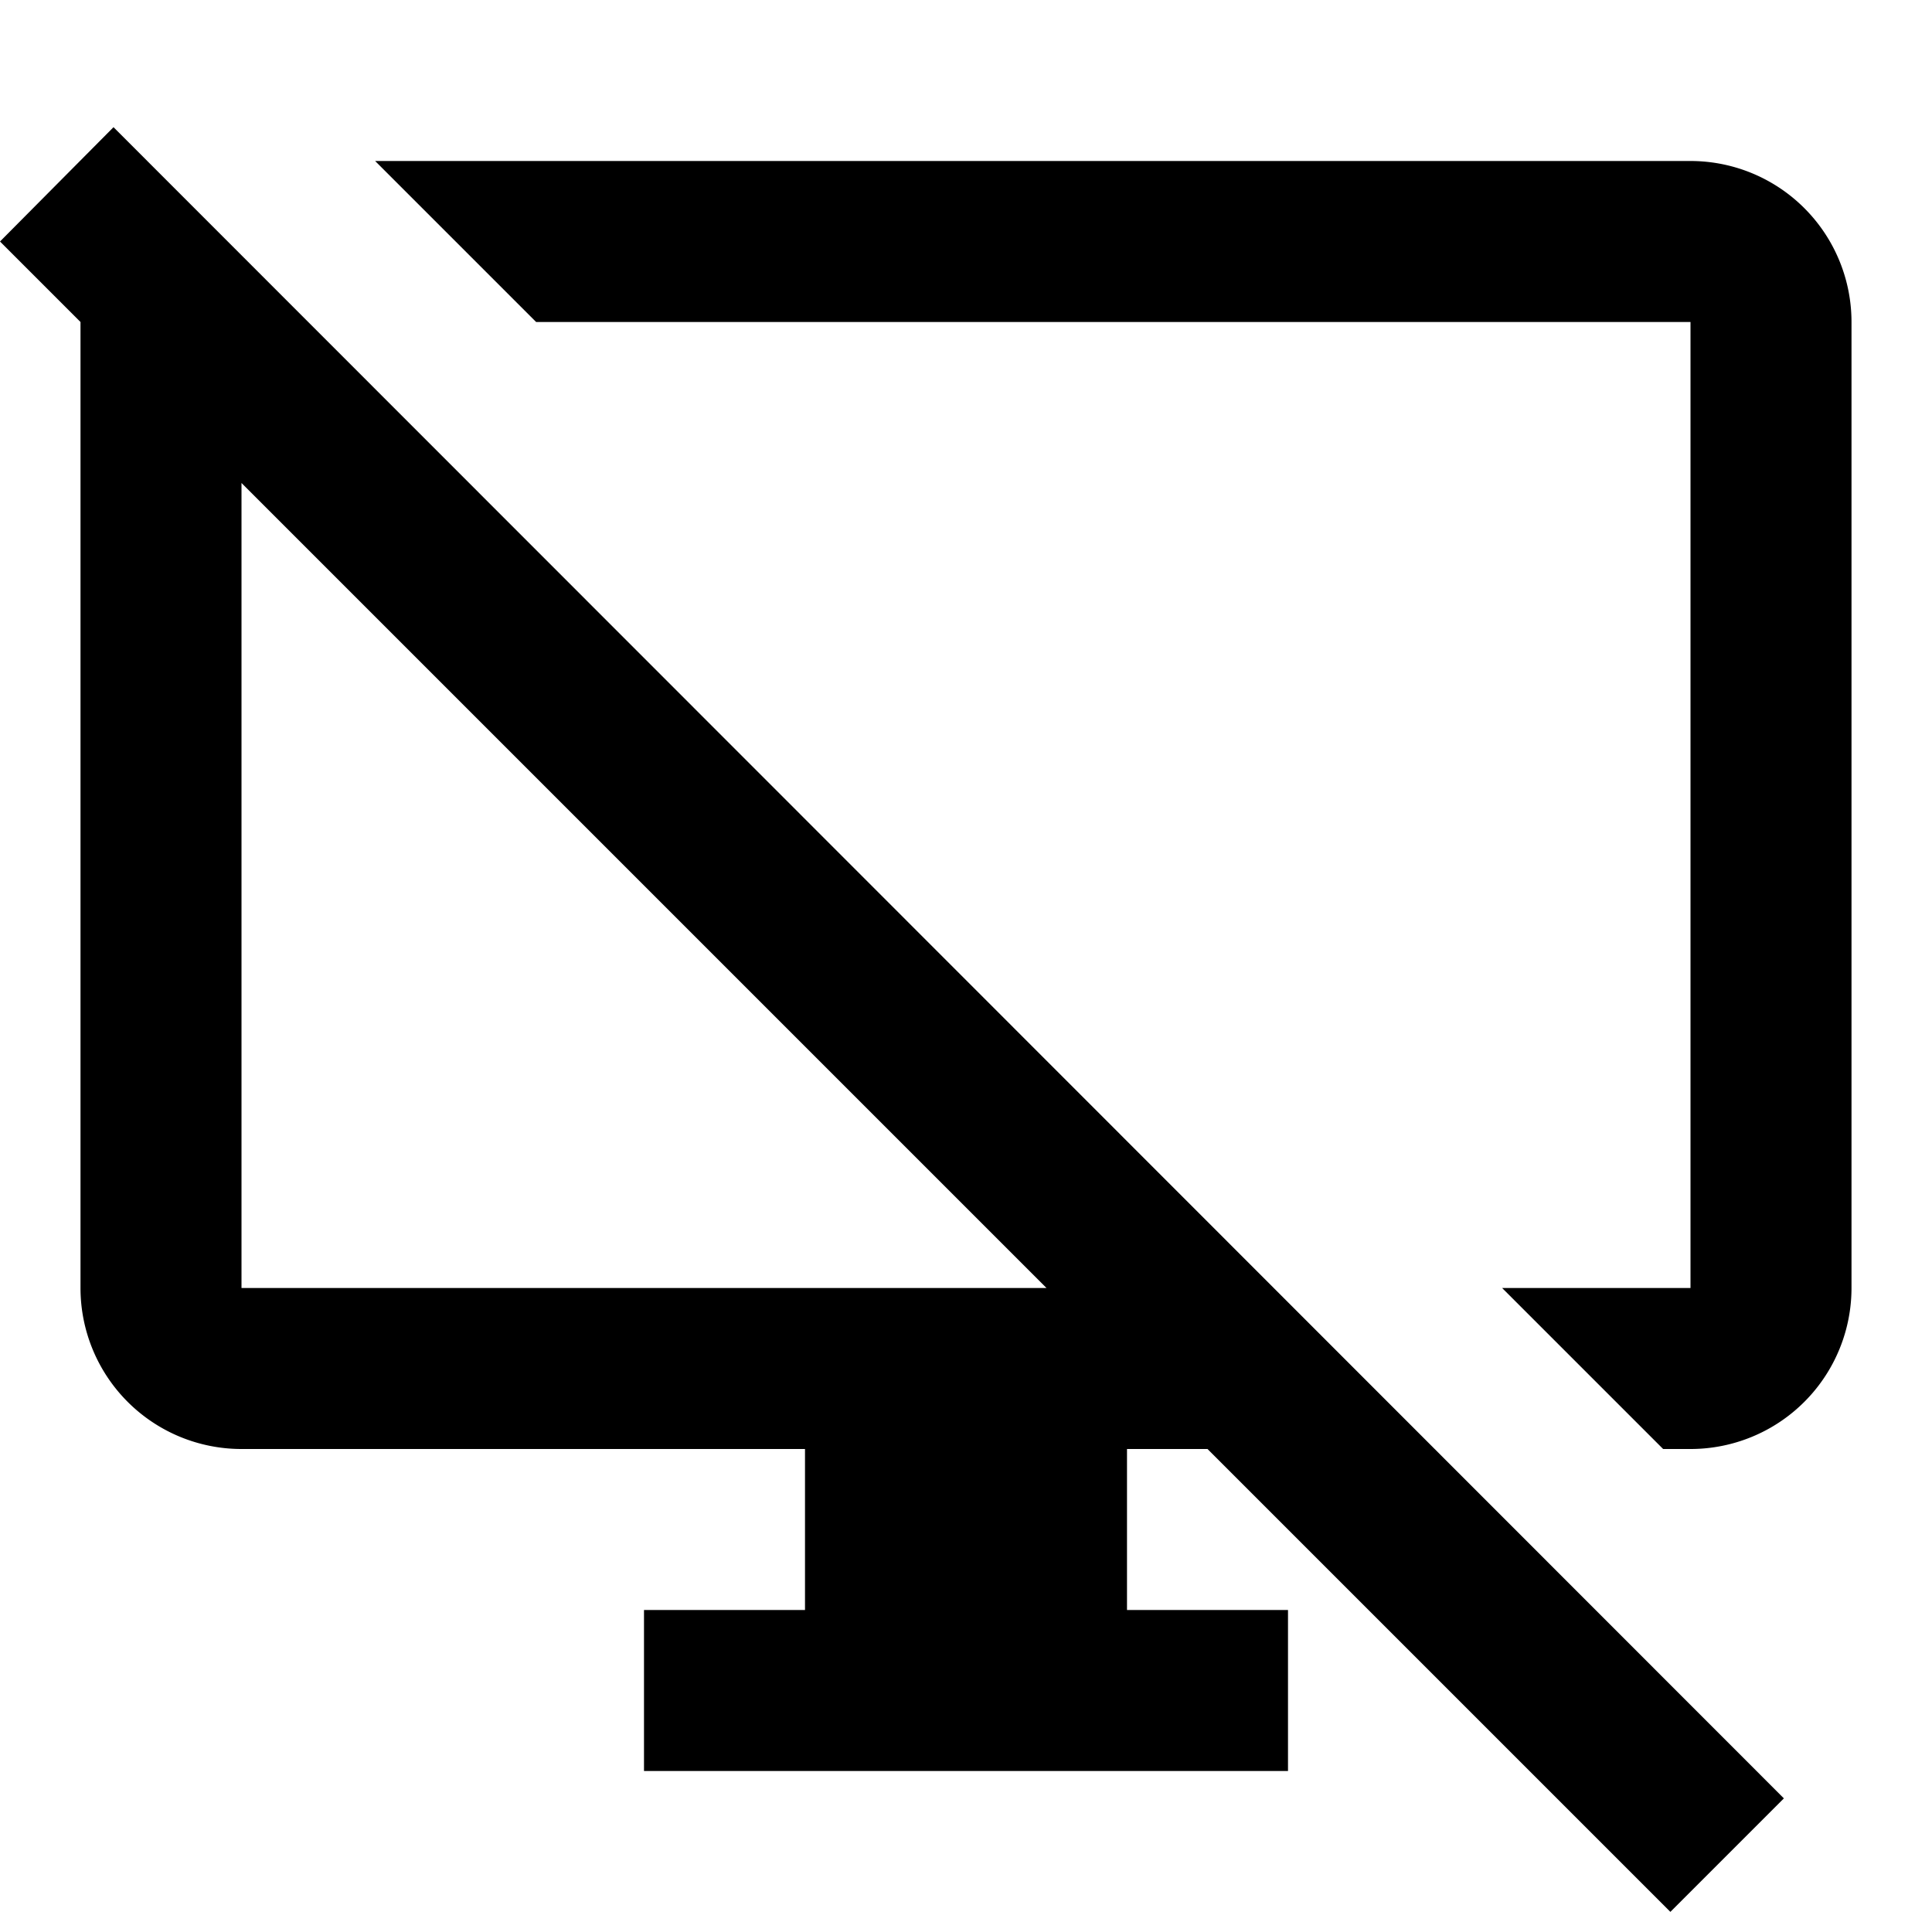
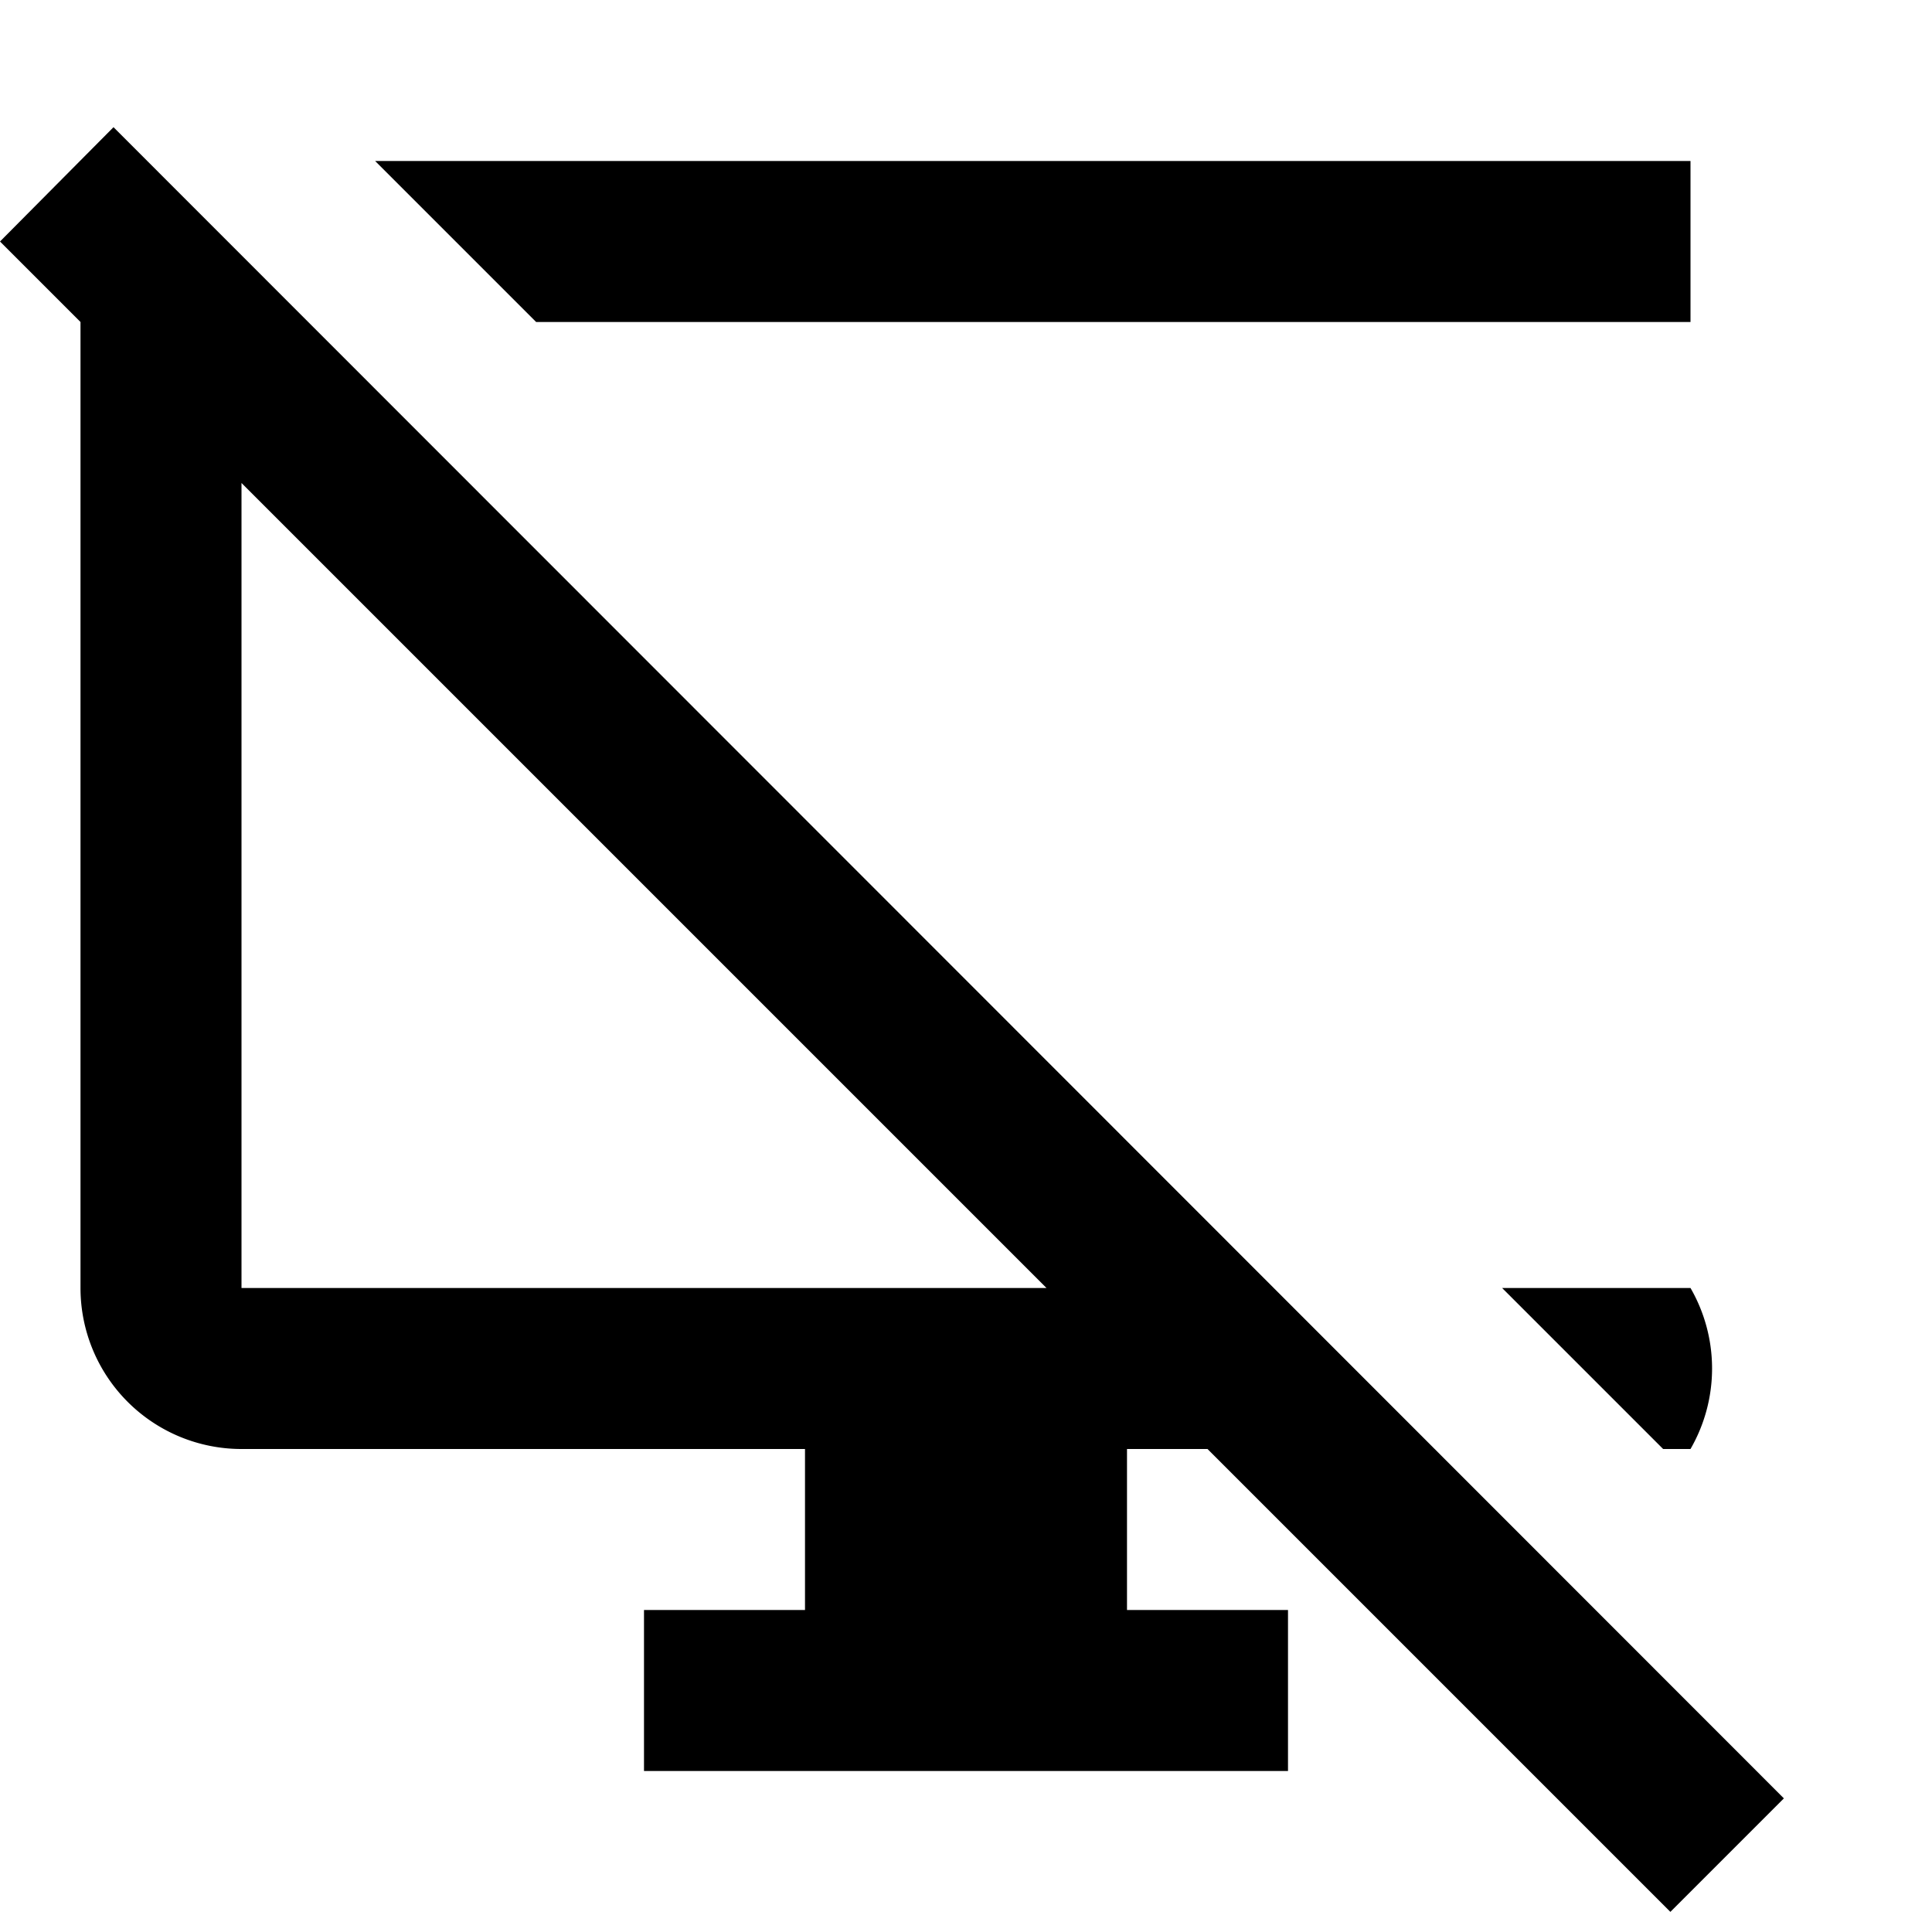
<svg xmlns="http://www.w3.org/2000/svg" id="mdi-monitor-off" viewBox="0 0 24 24">
-   <path d="M14,18V20H16V22H8V20H10V18H3A2,2 0 0,1 1,16V4L0,3L1.41,1.58L22.16,22.34L20.75,23.75L15,18H14M3,16H13L3,6V16M21,2A2,2 0 0,1 23,4V16A2,2 0 0,1 21,18H20.66L18.66,16H21V4H6.66L4.66,2H21Z" />
+   <path d="M14,18V20H16V22H8V20H10V18H3A2,2 0 0,1 1,16V4L0,3L1.41,1.58L22.16,22.34L20.75,23.75L15,18H14M3,16H13L3,6V16M21,2V16A2,2 0 0,1 21,18H20.66L18.66,16H21V4H6.66L4.66,2H21Z" />
</svg>